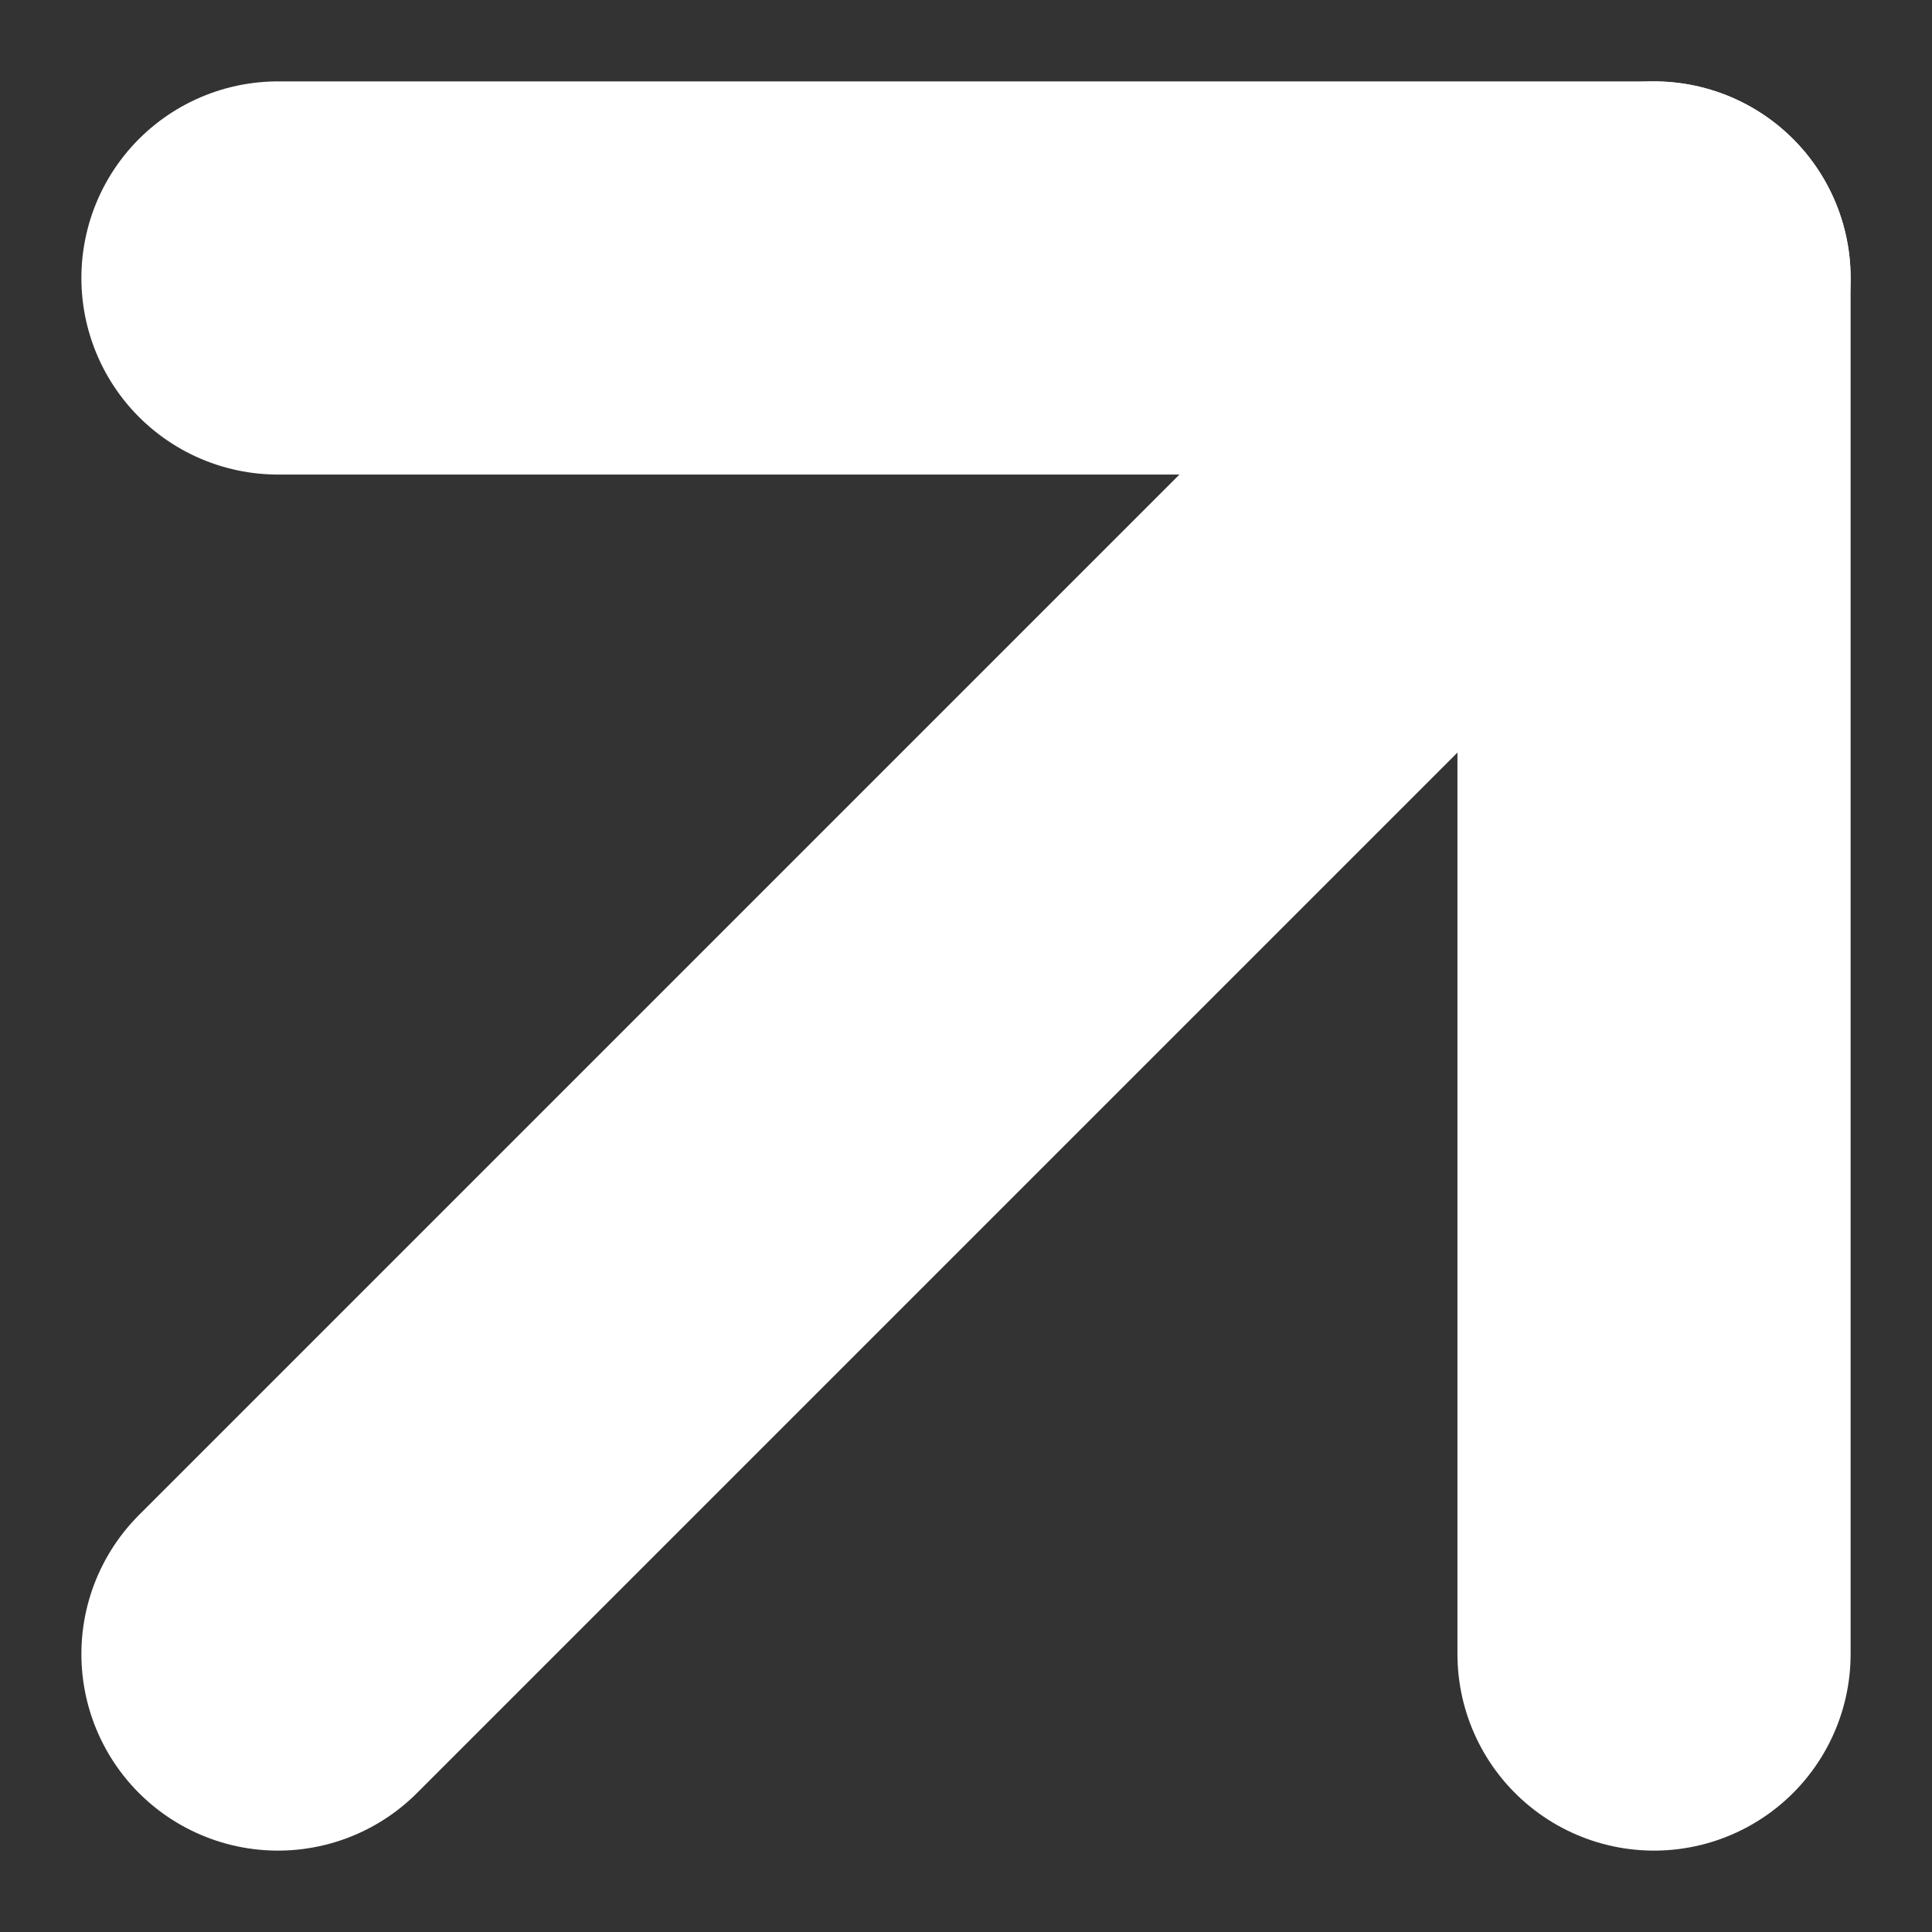
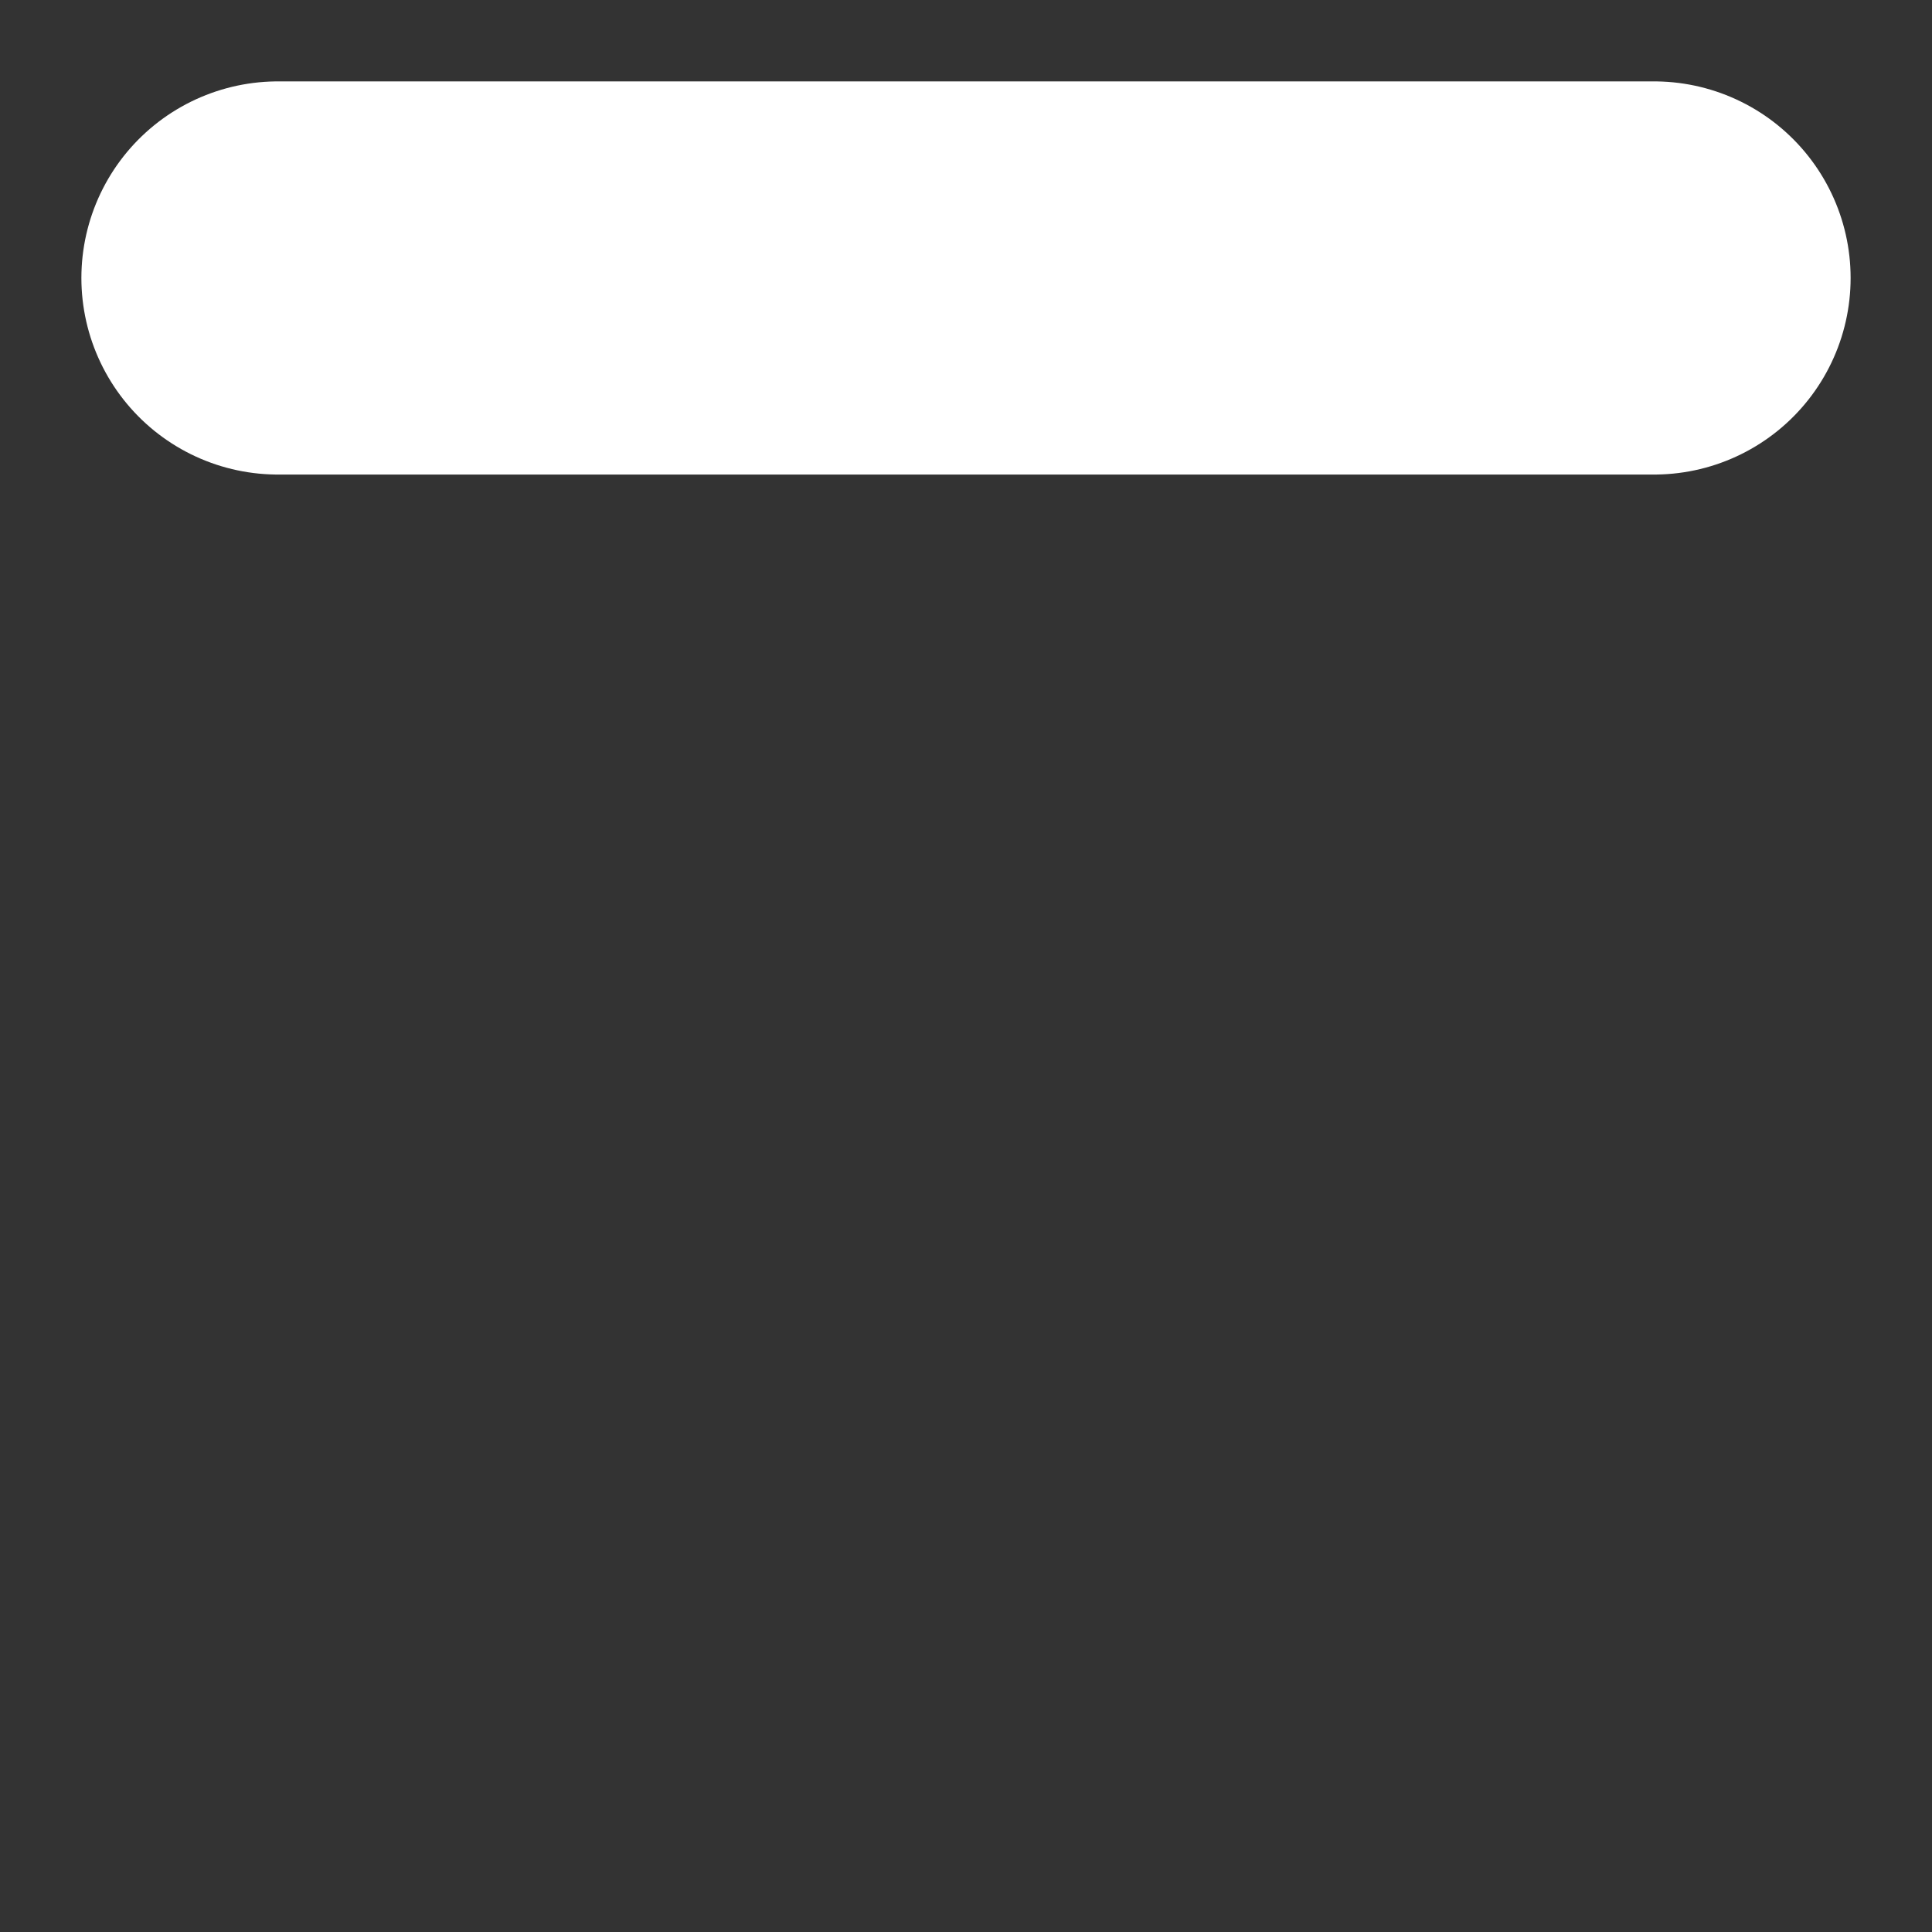
<svg xmlns="http://www.w3.org/2000/svg" width="14.742" height="14.742" viewBox="0 0 14.742 14.742">
  <rect x="0" y="0" width="14.742" height="14.742" fill="#333333" stroke="none" />
  <g id="Icon_feather-arrow-up-right" data-name="Icon feather-arrow-up-right" transform="translate(-8.379 -8.379)">
-     <path id="패스_4118" data-name="패스 4118" d="M10.5,21,21,10.5" fill="none" stroke="#fff" stroke-linecap="round" stroke-linejoin="round" stroke-width="3" />
-     <path id="패스_4119" data-name="패스 4119" d="M10.5,10.5H21V21" fill="none" stroke="#fff" stroke-linecap="round" stroke-linejoin="round" stroke-width="3" />
+     <path id="패스_4119" data-name="패스 4119" d="M10.5,10.5H21" fill="none" stroke="#fff" stroke-linecap="round" stroke-linejoin="round" stroke-width="3" />
  </g>
</svg>